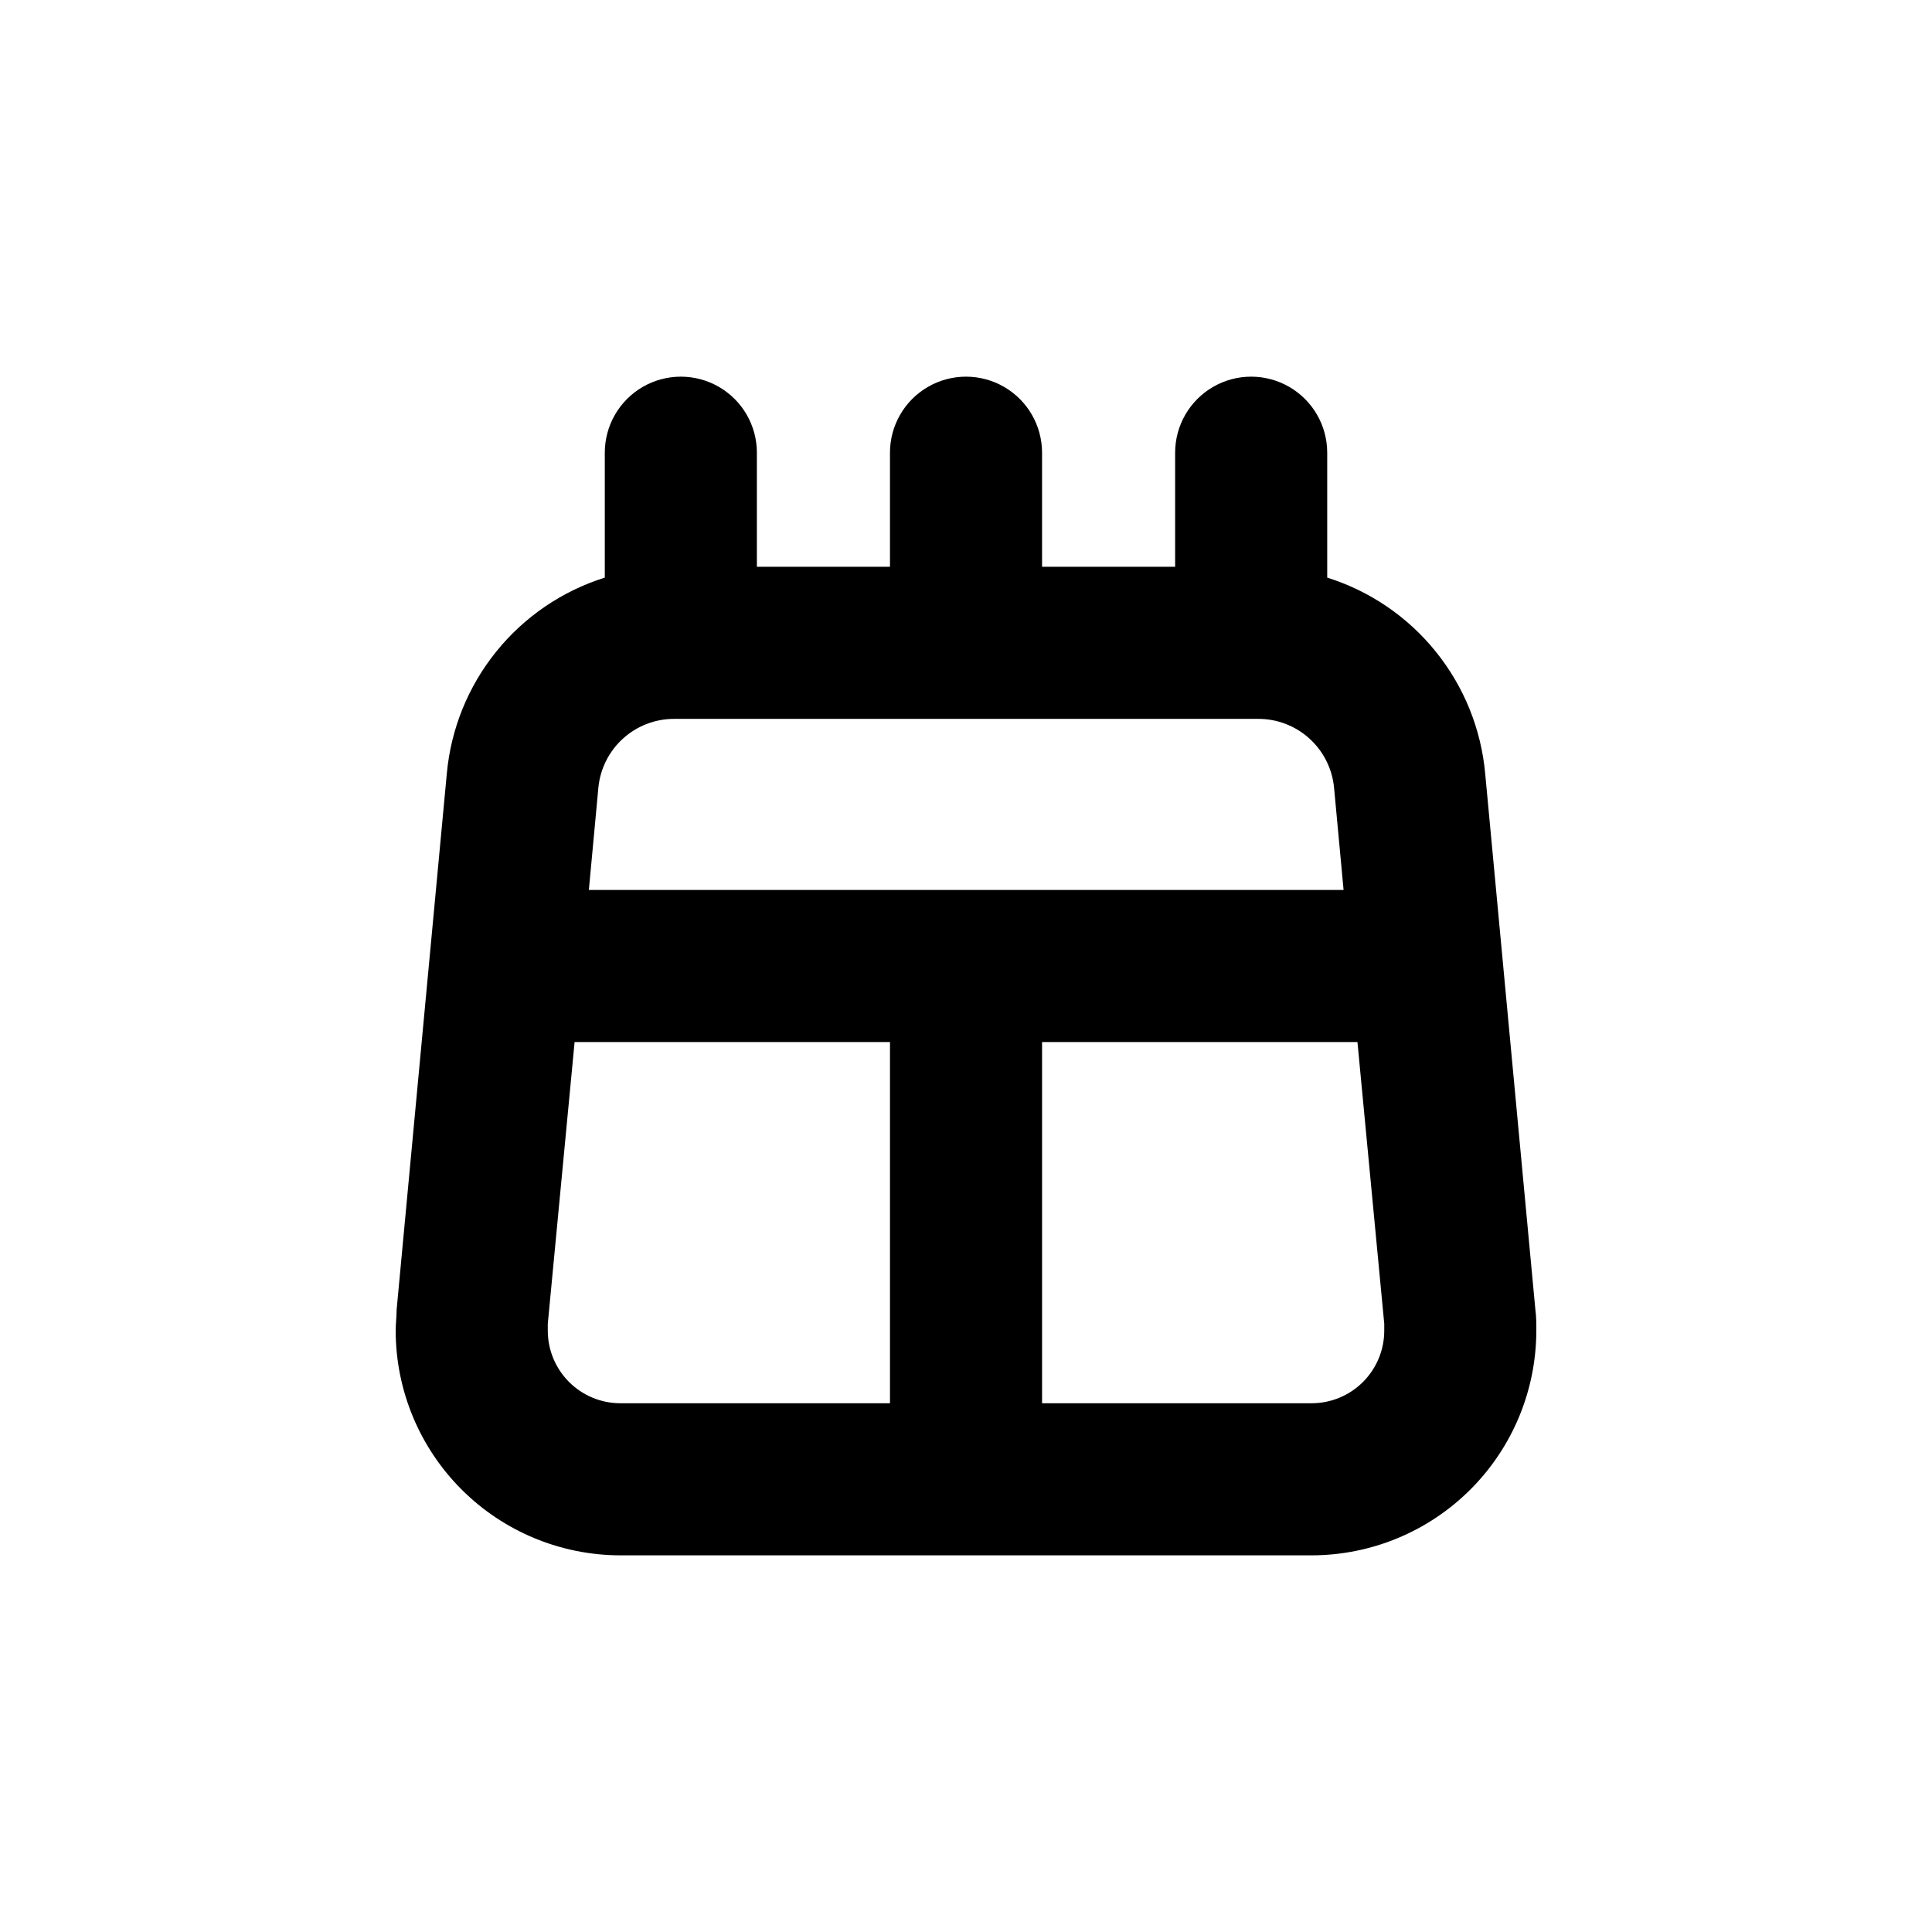
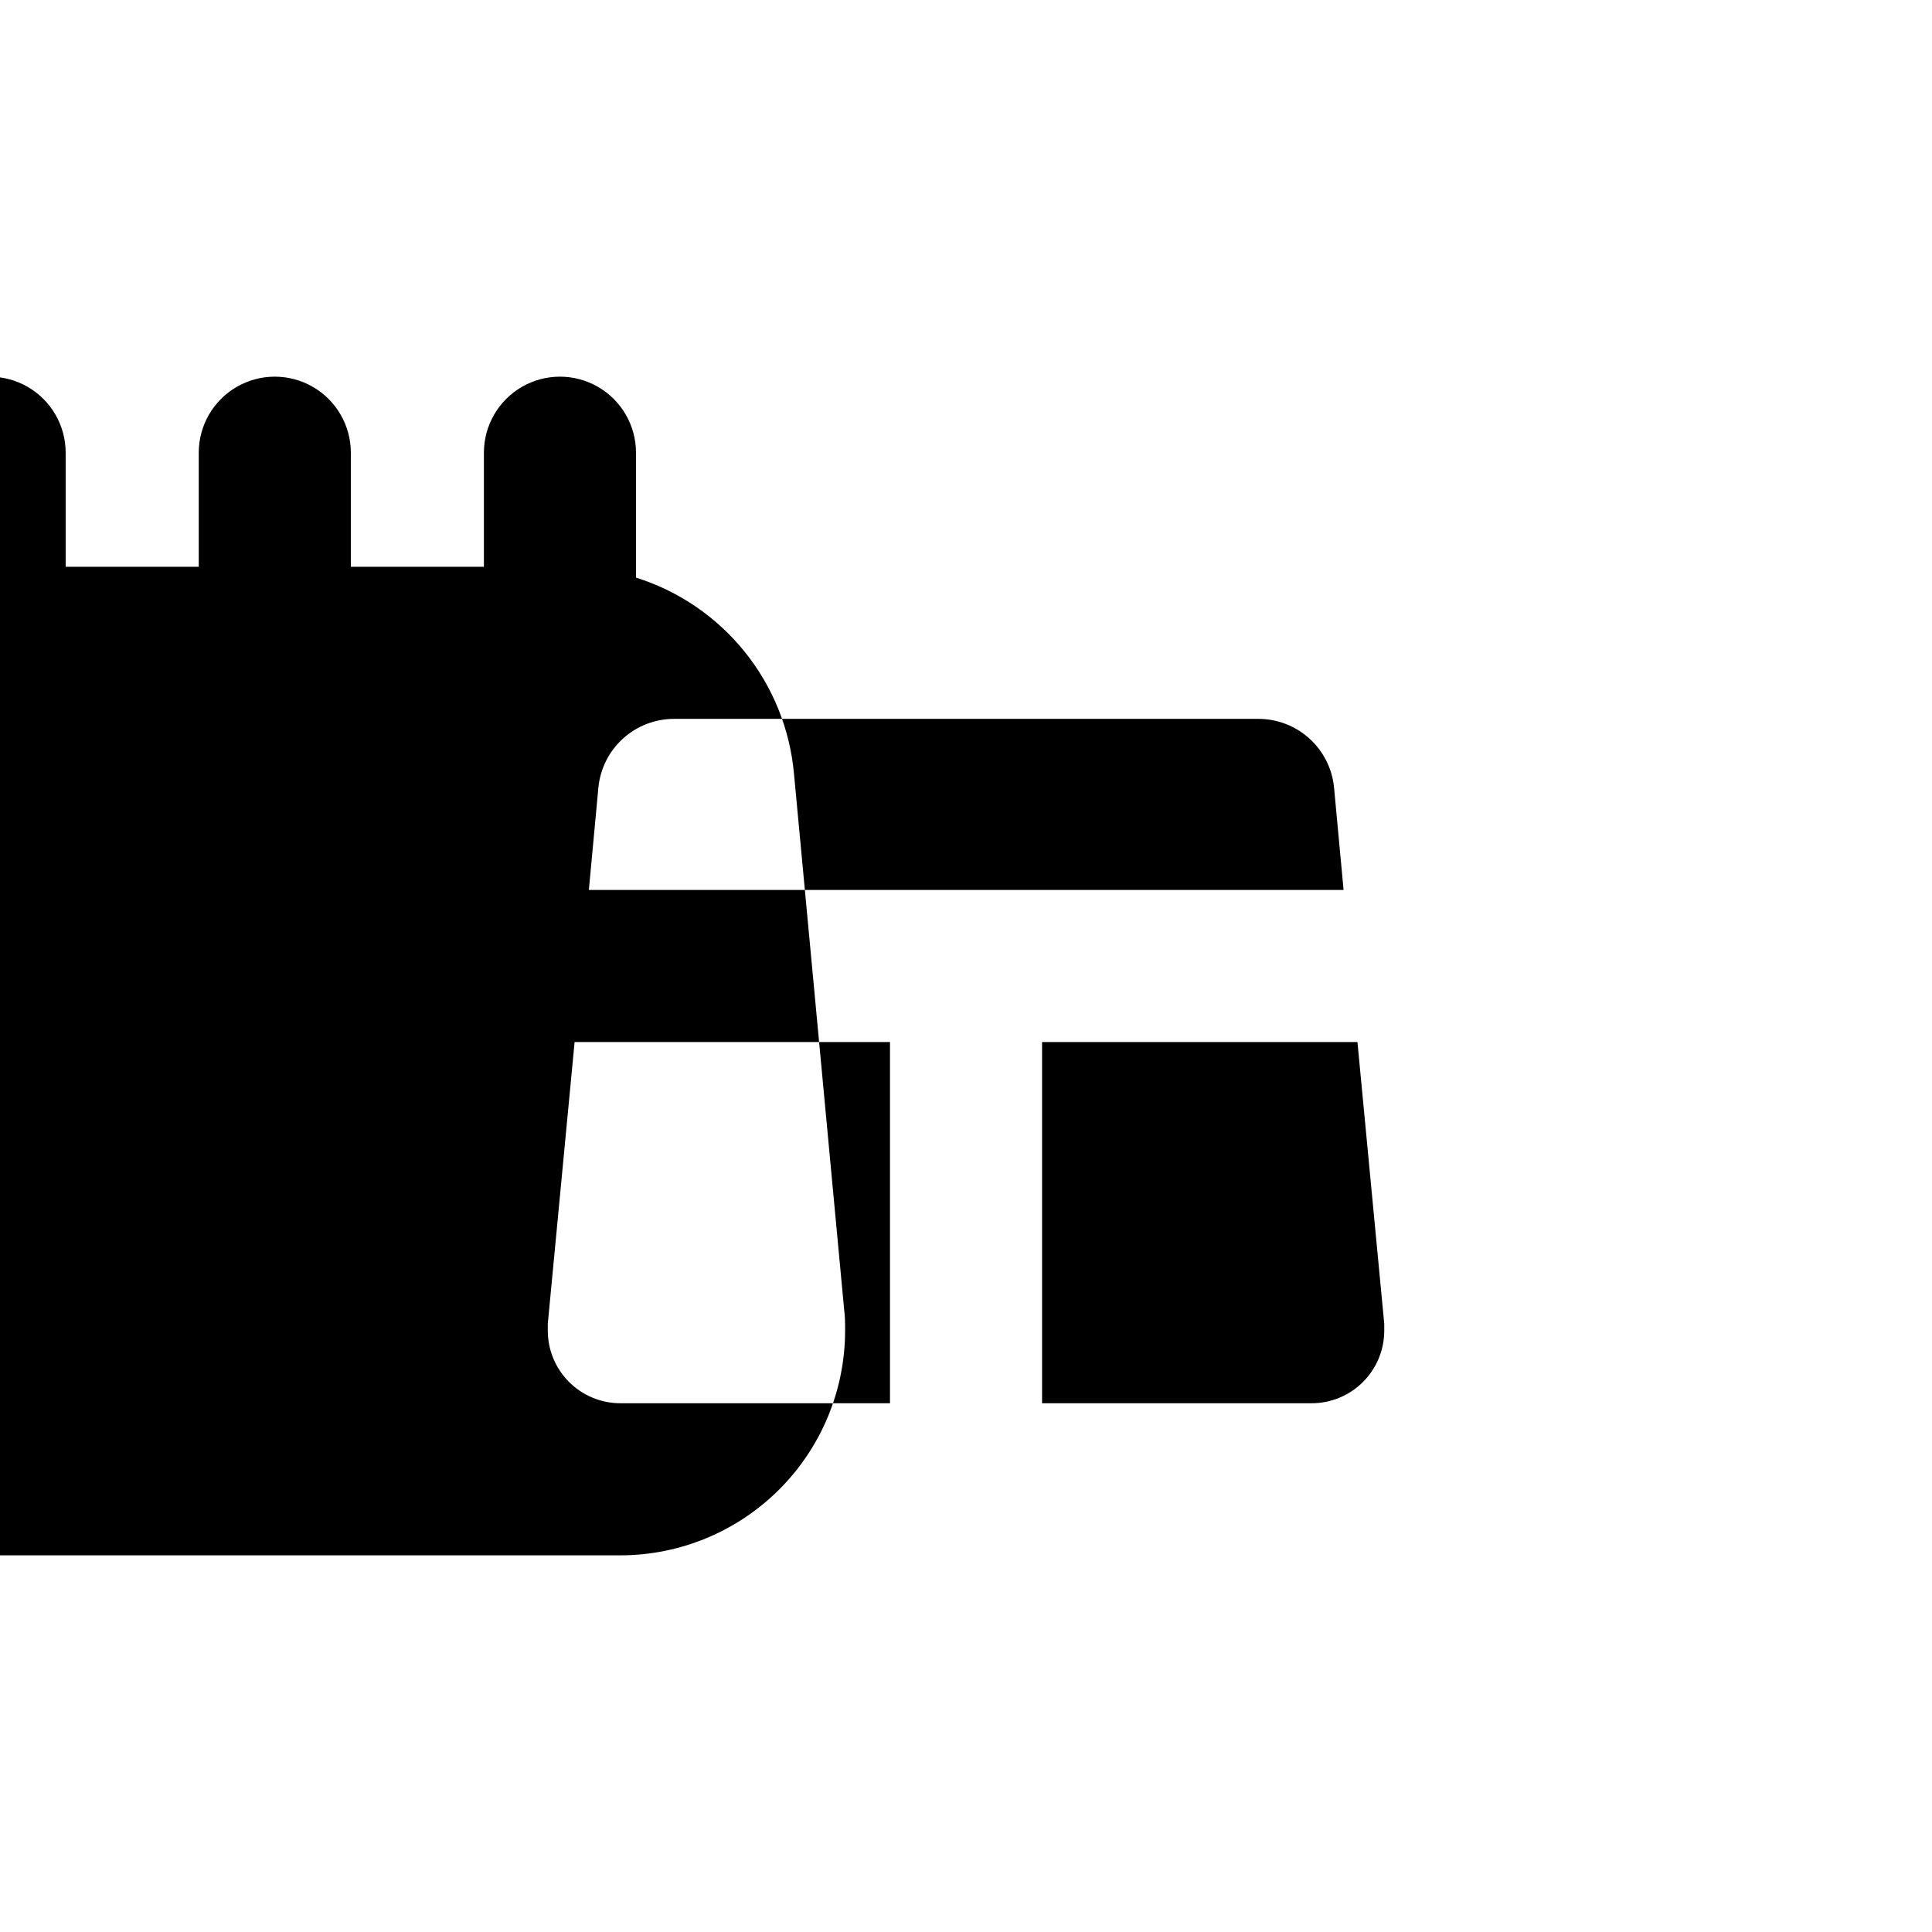
<svg xmlns="http://www.w3.org/2000/svg" fill="#000000" width="800px" height="800px" version="1.1" viewBox="144 144 512 512">
-   <path d="m308.41 556.18h183.18c15.789-0.012 30.93-6.293 42.094-17.457 11.168-11.164 17.445-26.305 17.457-42.094 0-1.863 0-3.727-0.25-5.543l-13.301-142.07c-1.074-11.82-5.625-23.062-13.074-32.305-7.449-9.246-17.469-16.078-28.793-19.637v-33.102c0-7.199-3.84-13.852-10.078-17.453-6.234-3.598-13.914-3.598-20.152 0-6.234 3.602-10.074 10.254-10.074 17.453v30.23h-35.266v-30.23c0-7.199-3.844-13.852-10.078-17.453-6.234-3.598-13.918-3.598-20.152 0-6.234 3.602-10.074 10.254-10.074 17.453v30.23h-35.27v-30.23c0-7.199-3.84-13.852-10.074-17.453-6.234-3.598-13.918-3.598-20.152 0-6.234 3.602-10.078 10.254-10.078 17.453v33.102c-11.324 3.559-21.344 10.391-28.793 19.637-7.449 9.242-12 20.484-13.074 32.305l-13.301 142.07c0 1.812-0.25 3.727-0.25 5.543 0.012 15.789 6.293 30.93 17.457 42.094 11.164 11.164 26.305 17.445 42.094 17.457zm202.43-61.363v1.812c0 5.106-2.027 10-5.637 13.609s-8.504 5.637-13.609 5.637h-71.438v-95.723h83.582zm-208.27-142.02c0.465-5.016 2.793-9.676 6.523-13.062 3.731-3.383 8.59-5.25 13.629-5.227h154.67c5.039-0.023 9.898 1.844 13.629 5.227 3.731 3.387 6.059 8.047 6.523 13.062l2.519 27.055h-200.01zm-13.402 142.02 7.106-74.664h83.582v95.723h-71.441c-5.106 0-10-2.027-13.609-5.637s-5.637-8.504-5.637-13.609v-1.812z" />
+   <path d="m308.41 556.18c15.789-0.012 30.93-6.293 42.094-17.457 11.168-11.164 17.445-26.305 17.457-42.094 0-1.863 0-3.727-0.25-5.543l-13.301-142.07c-1.074-11.82-5.625-23.062-13.074-32.305-7.449-9.246-17.469-16.078-28.793-19.637v-33.102c0-7.199-3.84-13.852-10.078-17.453-6.234-3.598-13.914-3.598-20.152 0-6.234 3.602-10.074 10.254-10.074 17.453v30.23h-35.266v-30.23c0-7.199-3.844-13.852-10.078-17.453-6.234-3.598-13.918-3.598-20.152 0-6.234 3.602-10.074 10.254-10.074 17.453v30.23h-35.27v-30.23c0-7.199-3.84-13.852-10.074-17.453-6.234-3.598-13.918-3.598-20.152 0-6.234 3.602-10.078 10.254-10.078 17.453v33.102c-11.324 3.559-21.344 10.391-28.793 19.637-7.449 9.242-12 20.484-13.074 32.305l-13.301 142.07c0 1.812-0.25 3.727-0.25 5.543 0.012 15.789 6.293 30.93 17.457 42.094 11.164 11.164 26.305 17.445 42.094 17.457zm202.43-61.363v1.812c0 5.106-2.027 10-5.637 13.609s-8.504 5.637-13.609 5.637h-71.438v-95.723h83.582zm-208.27-142.02c0.465-5.016 2.793-9.676 6.523-13.062 3.731-3.383 8.59-5.25 13.629-5.227h154.67c5.039-0.023 9.898 1.844 13.629 5.227 3.731 3.387 6.059 8.047 6.523 13.062l2.519 27.055h-200.01zm-13.402 142.02 7.106-74.664h83.582v95.723h-71.441c-5.106 0-10-2.027-13.609-5.637s-5.637-8.504-5.637-13.609v-1.812z" />
</svg>